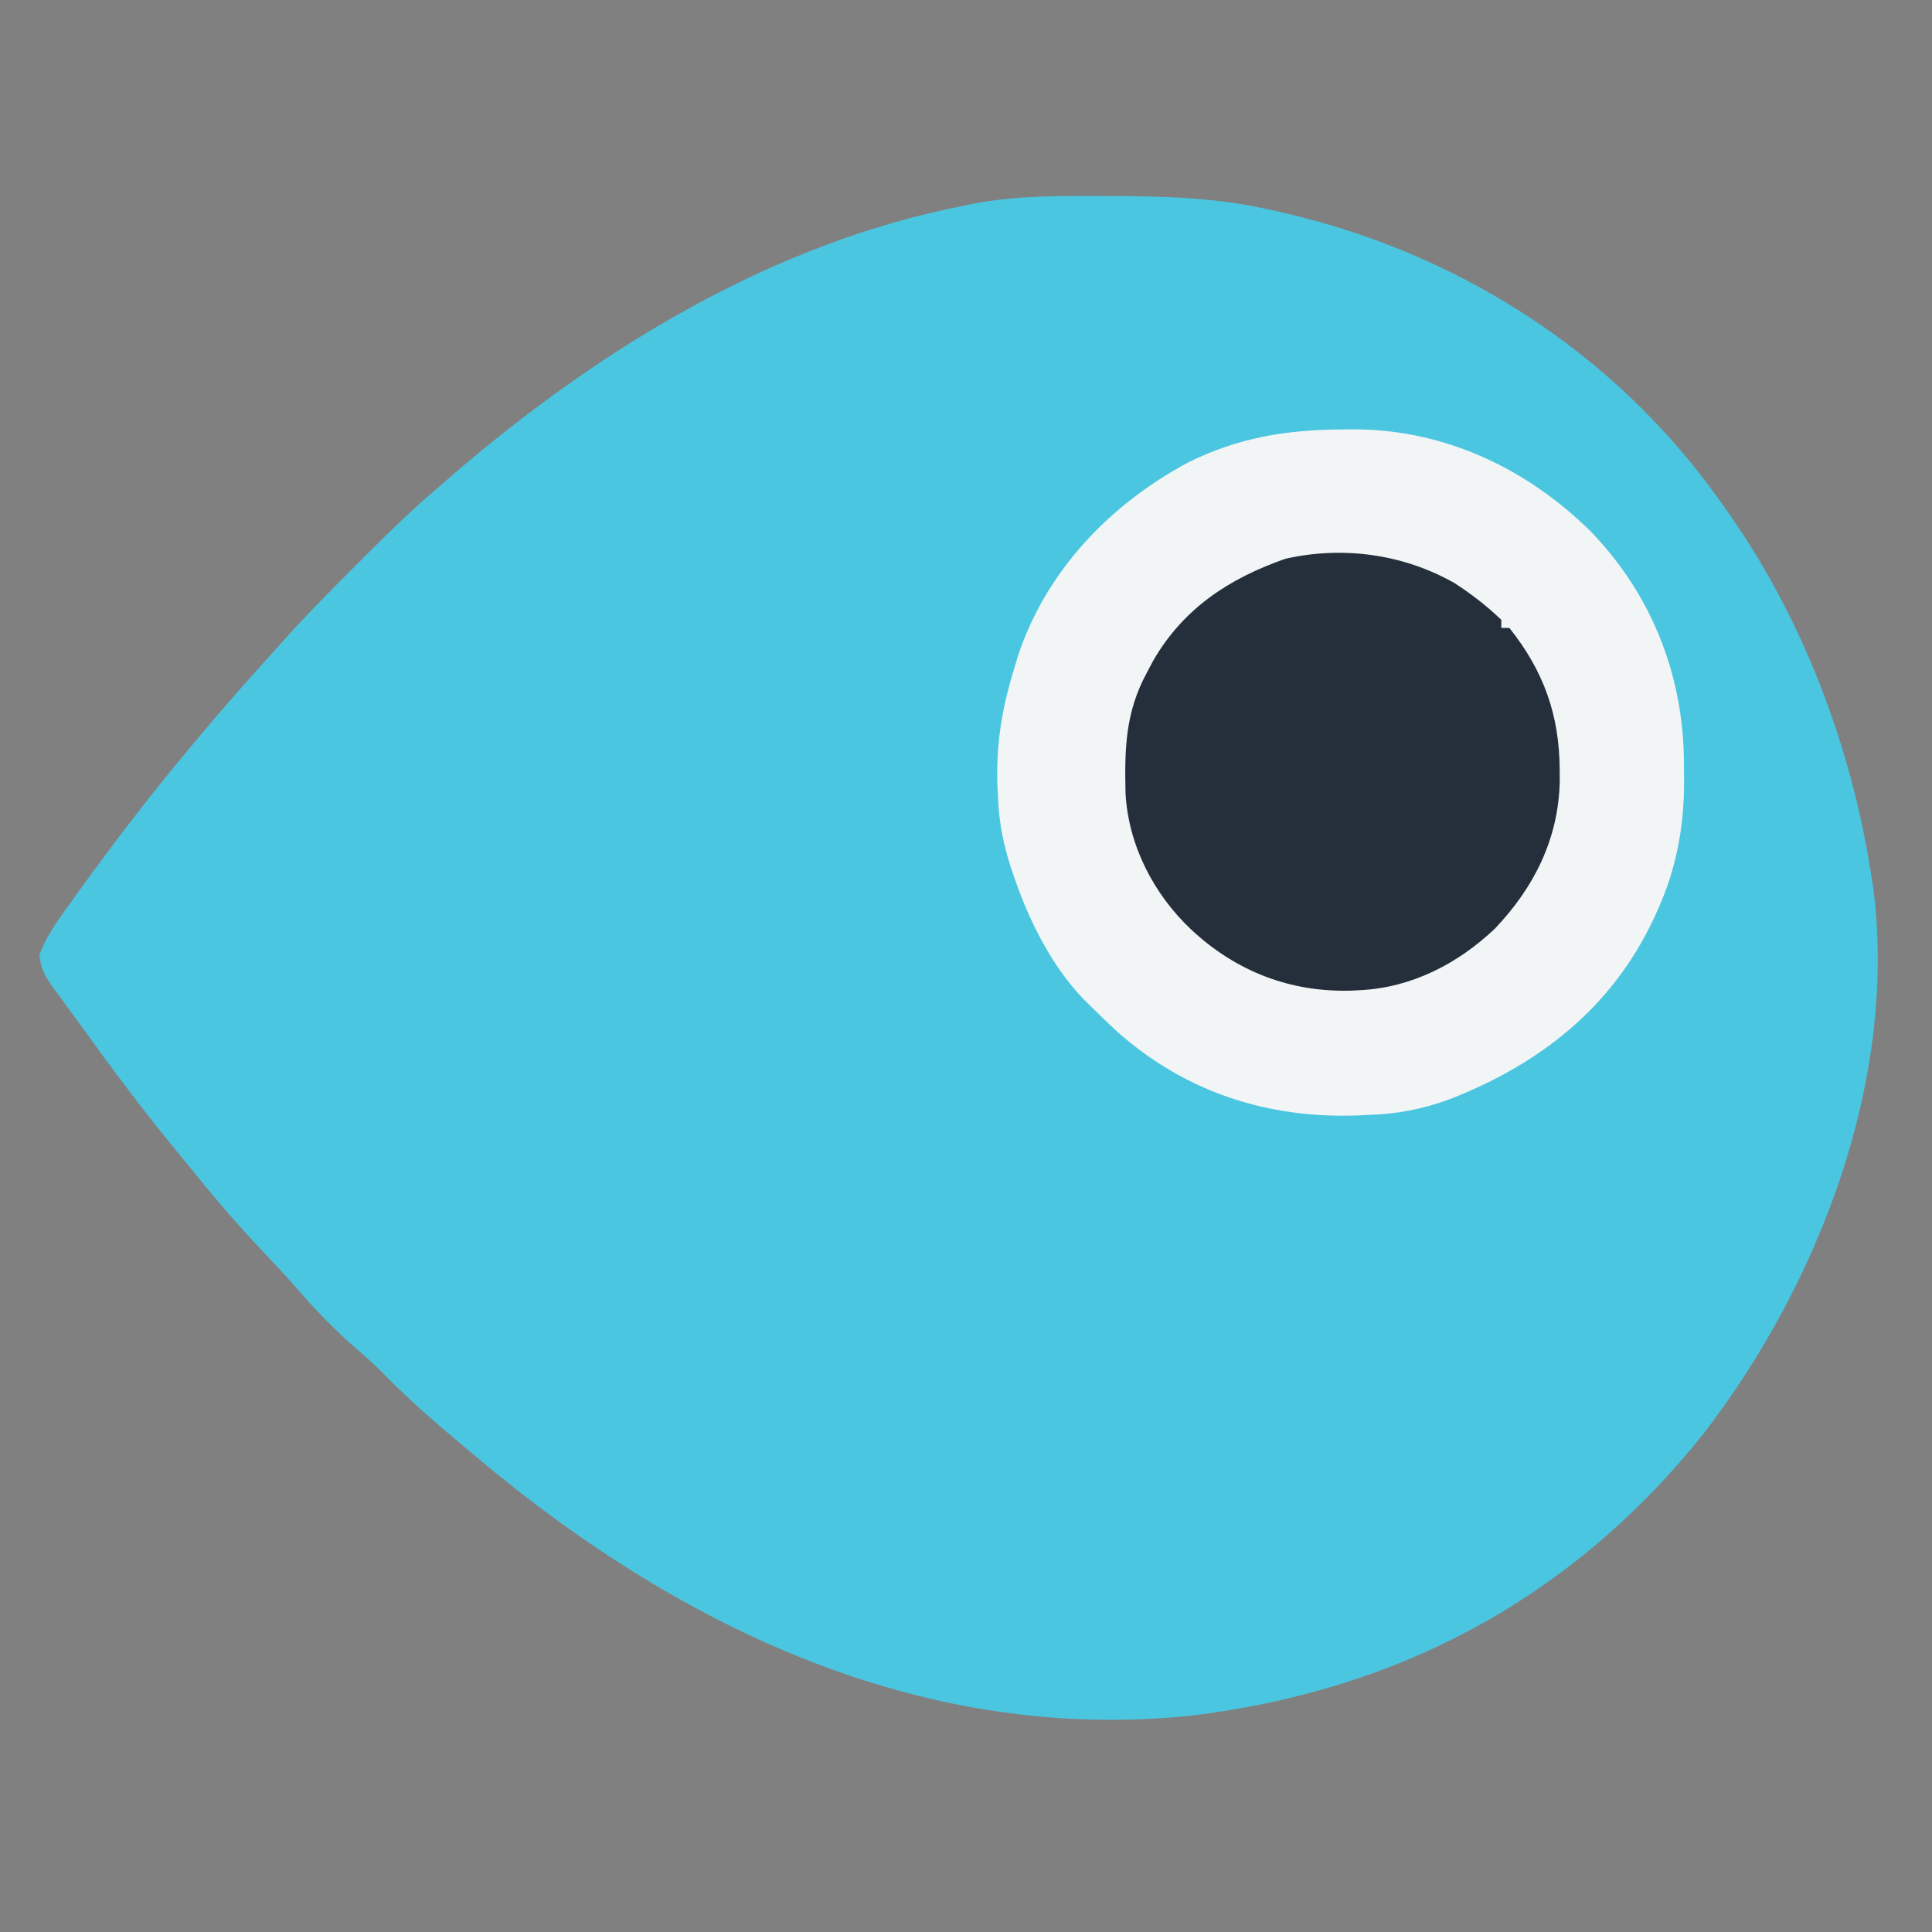
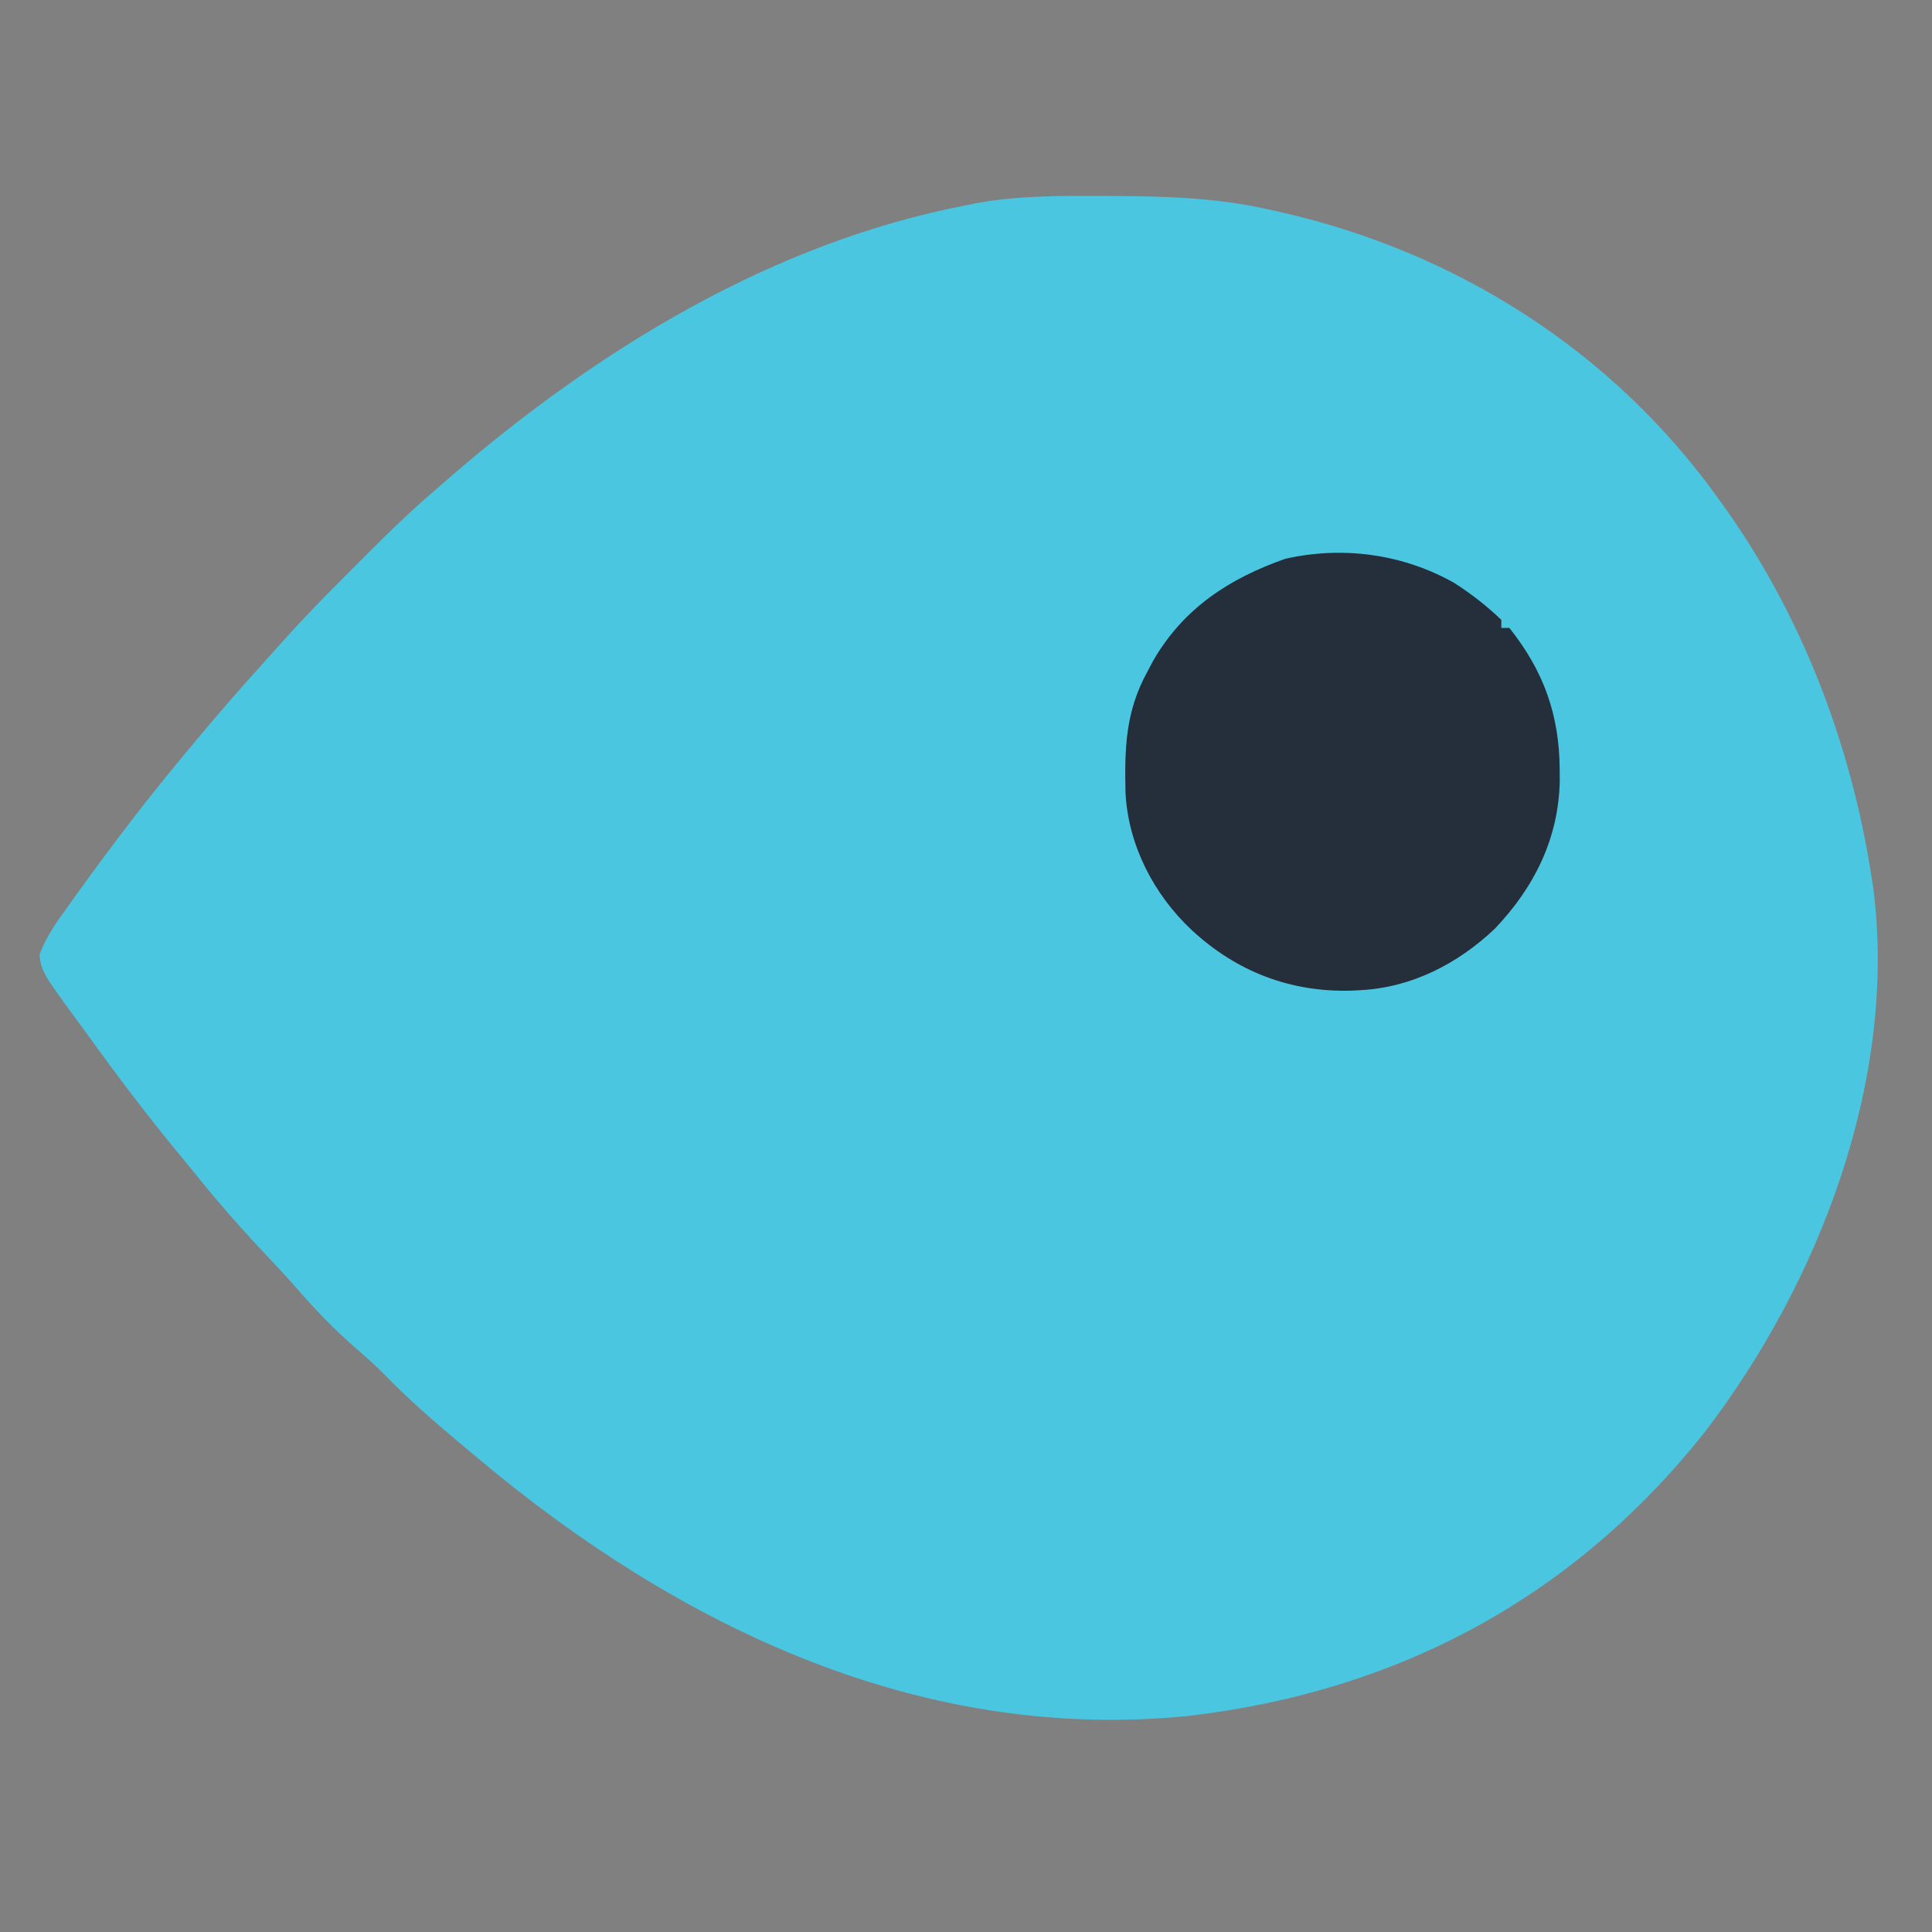
<svg xmlns="http://www.w3.org/2000/svg" version="1.1" width="480" height="480">
  <rect width="100%" height="100%" fill="#808080" stroke="none" />
-   <path d="M0 0 C1.368 0.003 1.368 0.003 2.764 0.007 C16.046 0.057 28.995 0.37 42 3.312 C42.907 3.511 43.815 3.71 44.75 3.915 C88.655 13.774 127.724 38.484 154 75.312 C154.606 76.152 154.606 76.152 155.225 77.009 C174.678 104.188 186.939 136.342 192 169.312 C192.131 170.139 192.263 170.965 192.398 171.816 C198.515 219.343 179.022 270.005 150.43 307.254 C117.855 348.261 74.324 371.543 22.291 377.629 C-41.927 384.11 -100.215 357.482 -149.25 317.75 C-151.846 315.619 -154.426 313.47 -157 311.312 C-157.63 310.787 -158.259 310.262 -158.908 309.721 C-165.543 304.172 -171.946 298.538 -177.984 292.332 C-179.961 290.352 -182.005 288.512 -184.125 286.688 C-189.816 281.786 -194.899 276.49 -199.793 270.801 C-202.155 268.138 -204.585 265.548 -207.027 262.959 C-213.318 256.289 -219.282 249.484 -225 242.312 C-225.98 241.122 -226.962 239.933 -227.945 238.746 C-235.751 229.298 -243.152 219.598 -250.31 209.651 C-251.978 207.342 -253.67 205.052 -255.363 202.762 C-256.389 201.342 -257.414 199.922 -258.438 198.5 C-259.156 197.541 -259.156 197.541 -259.889 196.562 C-261.821 193.828 -262.969 191.817 -263.176 188.445 C-261.422 183.771 -258.674 180.021 -255.75 176 C-255.124 175.124 -254.498 174.247 -253.853 173.344 C-244.989 161.009 -235.756 148.956 -226 137.312 C-225.355 136.54 -225.355 136.54 -224.696 135.751 C-219.342 129.346 -213.921 123.016 -208.297 116.845 C-206.87 115.272 -205.452 113.692 -204.046 112.101 C-198.279 105.59 -192.239 99.397 -186.079 93.261 C-184.433 91.62 -182.791 89.973 -181.15 88.326 C-175.606 82.778 -169.994 77.377 -164 72.312 C-162.554 71.044 -162.554 71.044 -161.078 69.75 C-124.326 38.074 -81.141 11.606 -33 2.312 C-32.073 2.126 -31.147 1.94 -30.192 1.748 C-20.15 -0.052 -10.167 -0.043 0 0 Z " fill="#4BC6E0" transform="translate(273,48.688)" />
-   <path d="M0 0 C1.053 -0.006 2.107 -0.011 3.192 -0.017 C25.505 0.188 45.639 9.776 61.434 25.312 C76.989 41.429 84.845 61.959 84.625 84.25 C84.637 85.422 84.648 86.595 84.66 87.803 C84.624 98.818 82.695 109.256 78.125 119.312 C77.825 119.98 77.525 120.647 77.216 121.335 C66.789 143.668 48.804 157.703 26.289 166.465 C19.552 168.898 13.393 170.092 6.25 170.312 C5.598 170.344 4.945 170.375 4.273 170.407 C-18.698 171.444 -39.826 164.552 -57 148.875 C-58.944 147.046 -60.848 145.187 -62.75 143.312 C-63.42 142.655 -64.091 141.998 -64.781 141.32 C-72.59 133.05 -78.109 122.005 -81.75 111.312 C-82.036 110.481 -82.322 109.65 -82.617 108.793 C-84.391 103.293 -85.468 98.081 -85.75 92.312 C-85.814 91.065 -85.879 89.817 -85.945 88.531 C-86.303 78.178 -84.804 69.183 -81.75 59.312 C-81.299 57.816 -81.299 57.816 -80.84 56.289 C-73.851 35.173 -58.078 18.72 -38.75 8.312 C-26.081 1.978 -14.003 0.062 0 0 Z " fill="#F2F5F5" transform="translate(333.75,106.688)" />
+   <path d="M0 0 C1.368 0.003 1.368 0.003 2.764 0.007 C16.046 0.057 28.995 0.37 42 3.312 C42.907 3.511 43.815 3.71 44.75 3.915 C88.655 13.774 127.724 38.484 154 75.312 C154.606 76.152 154.606 76.152 155.225 77.009 C174.678 104.188 186.939 136.342 192 169.312 C192.131 170.139 192.263 170.965 192.398 171.816 C198.515 219.343 179.022 270.005 150.43 307.254 C117.855 348.261 74.324 371.543 22.291 377.629 C-41.927 384.11 -100.215 357.482 -149.25 317.75 C-151.846 315.619 -154.426 313.47 -157 311.312 C-157.63 310.787 -158.259 310.262 -158.908 309.721 C-165.543 304.172 -171.946 298.538 -177.984 292.332 C-179.961 290.352 -182.005 288.512 -184.125 286.688 C-189.816 281.786 -194.899 276.49 -199.793 270.801 C-202.155 268.138 -204.585 265.548 -207.027 262.959 C-213.318 256.289 -219.282 249.484 -225 242.312 C-225.98 241.122 -226.962 239.933 -227.945 238.746 C-235.751 229.298 -243.152 219.598 -250.31 209.651 C-251.978 207.342 -253.67 205.052 -255.363 202.762 C-256.389 201.342 -257.414 199.922 -258.438 198.5 C-261.821 193.828 -262.969 191.817 -263.176 188.445 C-261.422 183.771 -258.674 180.021 -255.75 176 C-255.124 175.124 -254.498 174.247 -253.853 173.344 C-244.989 161.009 -235.756 148.956 -226 137.312 C-225.355 136.54 -225.355 136.54 -224.696 135.751 C-219.342 129.346 -213.921 123.016 -208.297 116.845 C-206.87 115.272 -205.452 113.692 -204.046 112.101 C-198.279 105.59 -192.239 99.397 -186.079 93.261 C-184.433 91.62 -182.791 89.973 -181.15 88.326 C-175.606 82.778 -169.994 77.377 -164 72.312 C-162.554 71.044 -162.554 71.044 -161.078 69.75 C-124.326 38.074 -81.141 11.606 -33 2.312 C-32.073 2.126 -31.147 1.94 -30.192 1.748 C-20.15 -0.052 -10.167 -0.043 0 0 Z " fill="#4BC6E0" transform="translate(273,48.688)" />
  <path d="M0 0 C4.218 2.716 7.999 5.657 11.625 9.125 C11.625 9.785 11.625 10.445 11.625 11.125 C12.285 11.125 12.945 11.125 13.625 11.125 C22.183 21.881 26.045 32.775 26.125 46.312 C26.131 47.227 26.138 48.141 26.144 49.083 C25.877 63.417 19.831 75.534 10.031 85.84 C0.882 94.528 -10.629 100.488 -23.375 101.125 C-24.067 101.164 -24.759 101.202 -25.473 101.242 C-40.747 101.727 -54.232 96.497 -65.375 86.125 C-74.753 77.3 -81.077 65.075 -81.746 52.086 C-81.989 41.051 -81.766 31.991 -76.375 22.125 C-75.867 21.165 -75.359 20.204 -74.836 19.215 C-67.287 6.21 -55.981 -1.148 -42.051 -6.043 C-27.734 -9.284 -12.715 -7.233 0 0 Z " fill="#252E3B" transform="translate(361.375,144.875)" />
</svg>